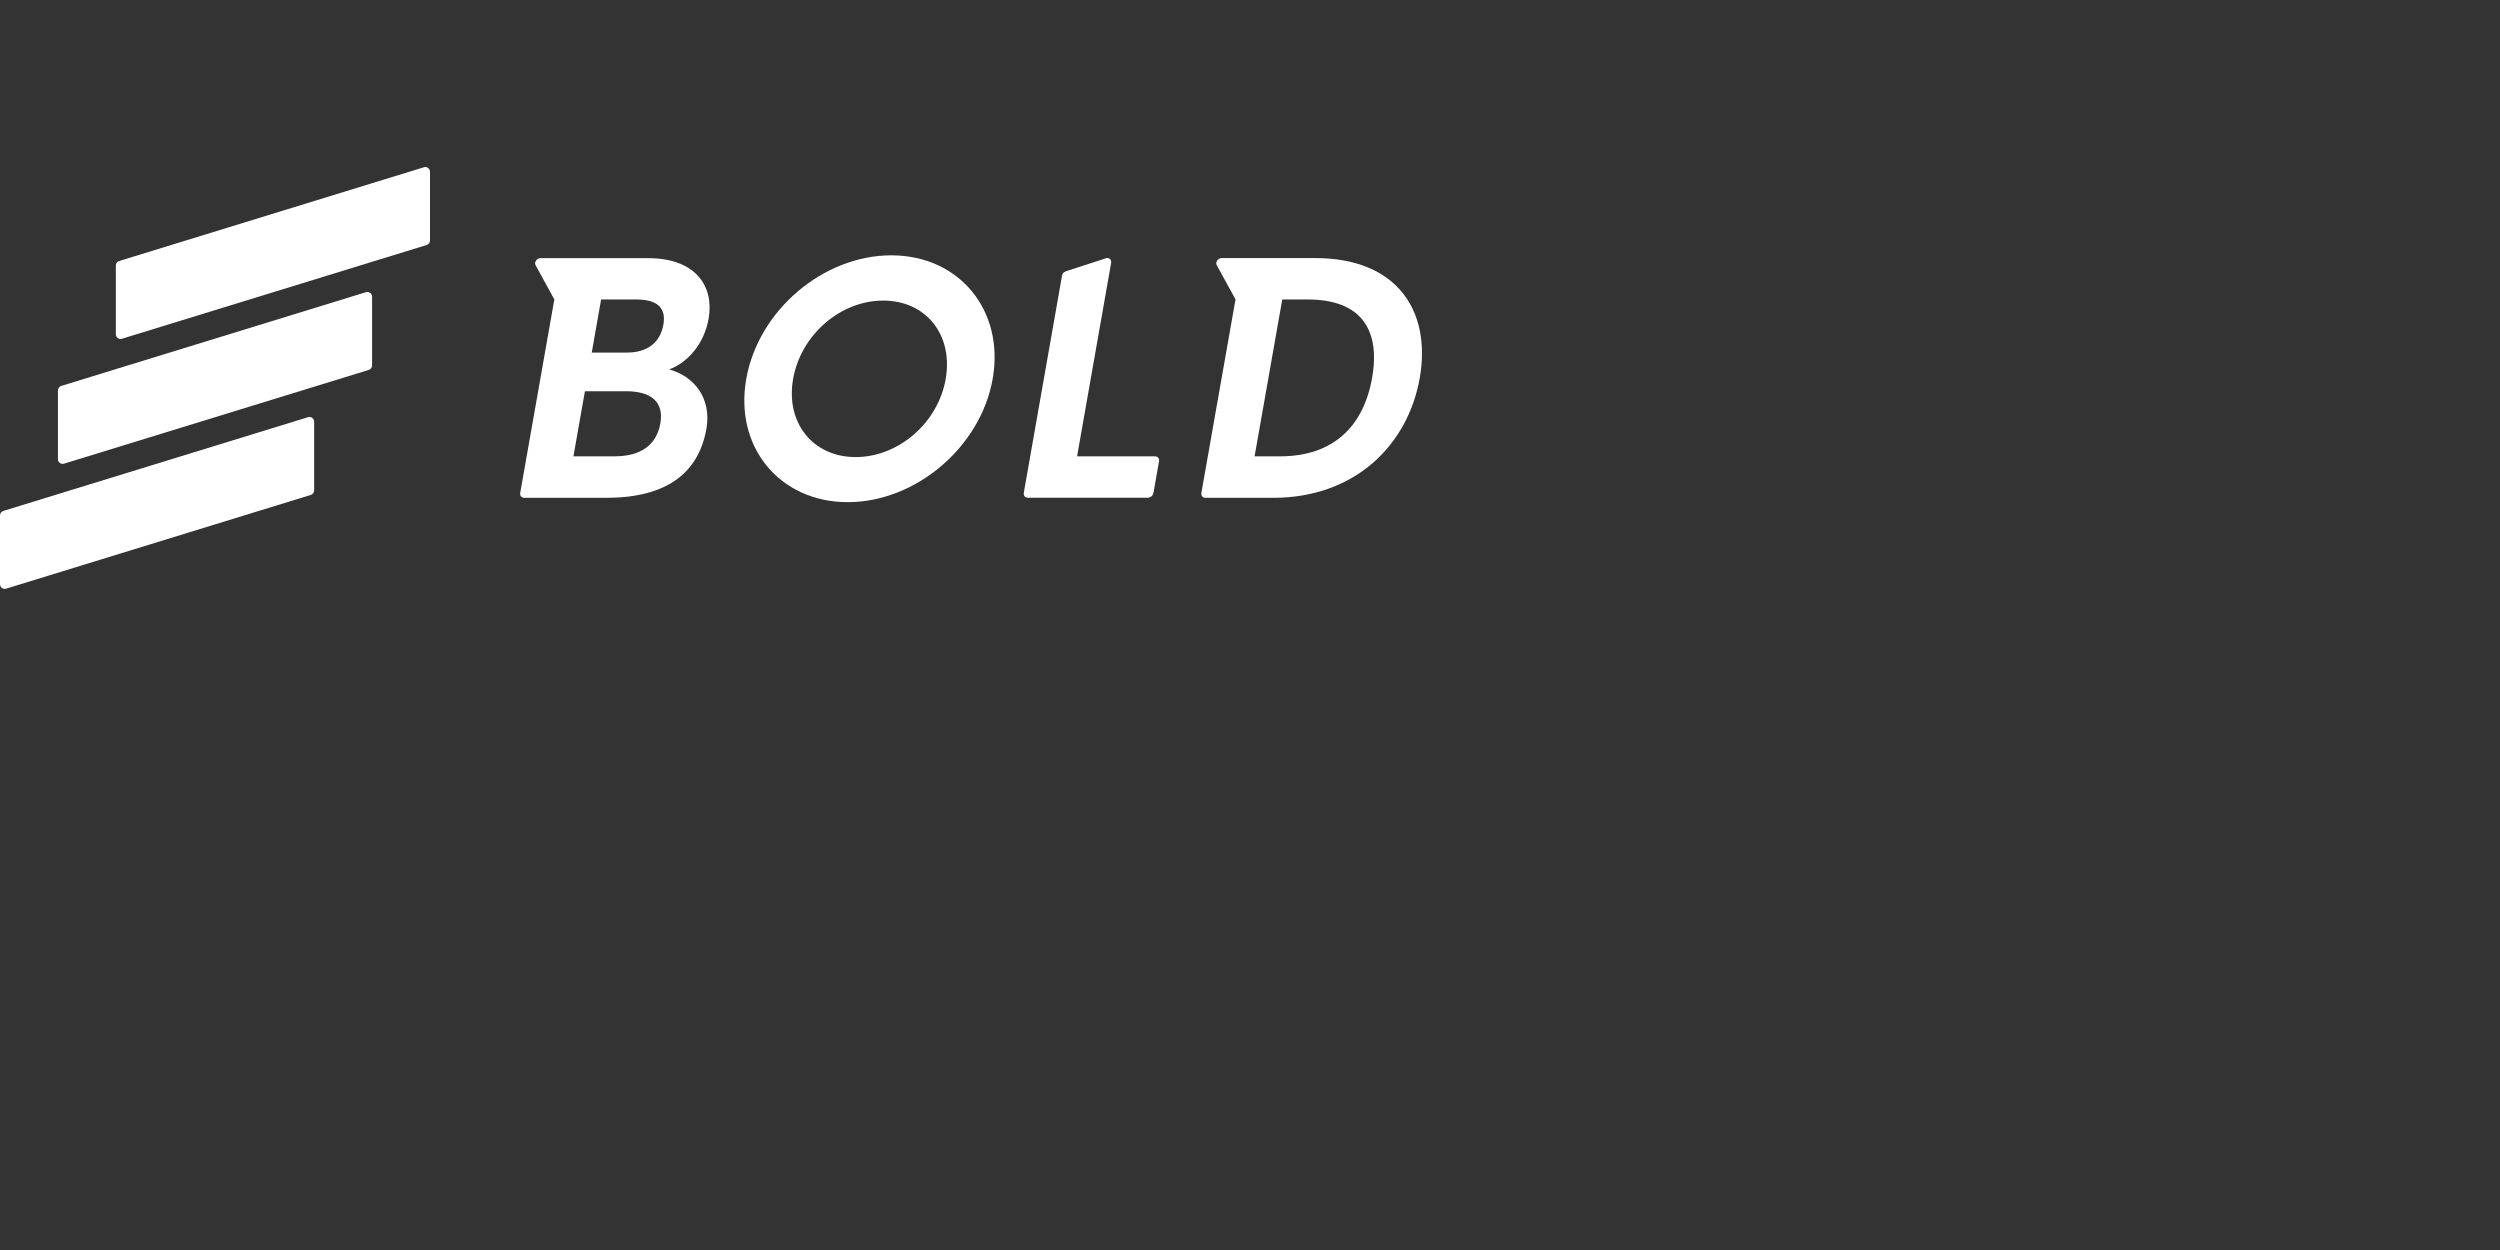
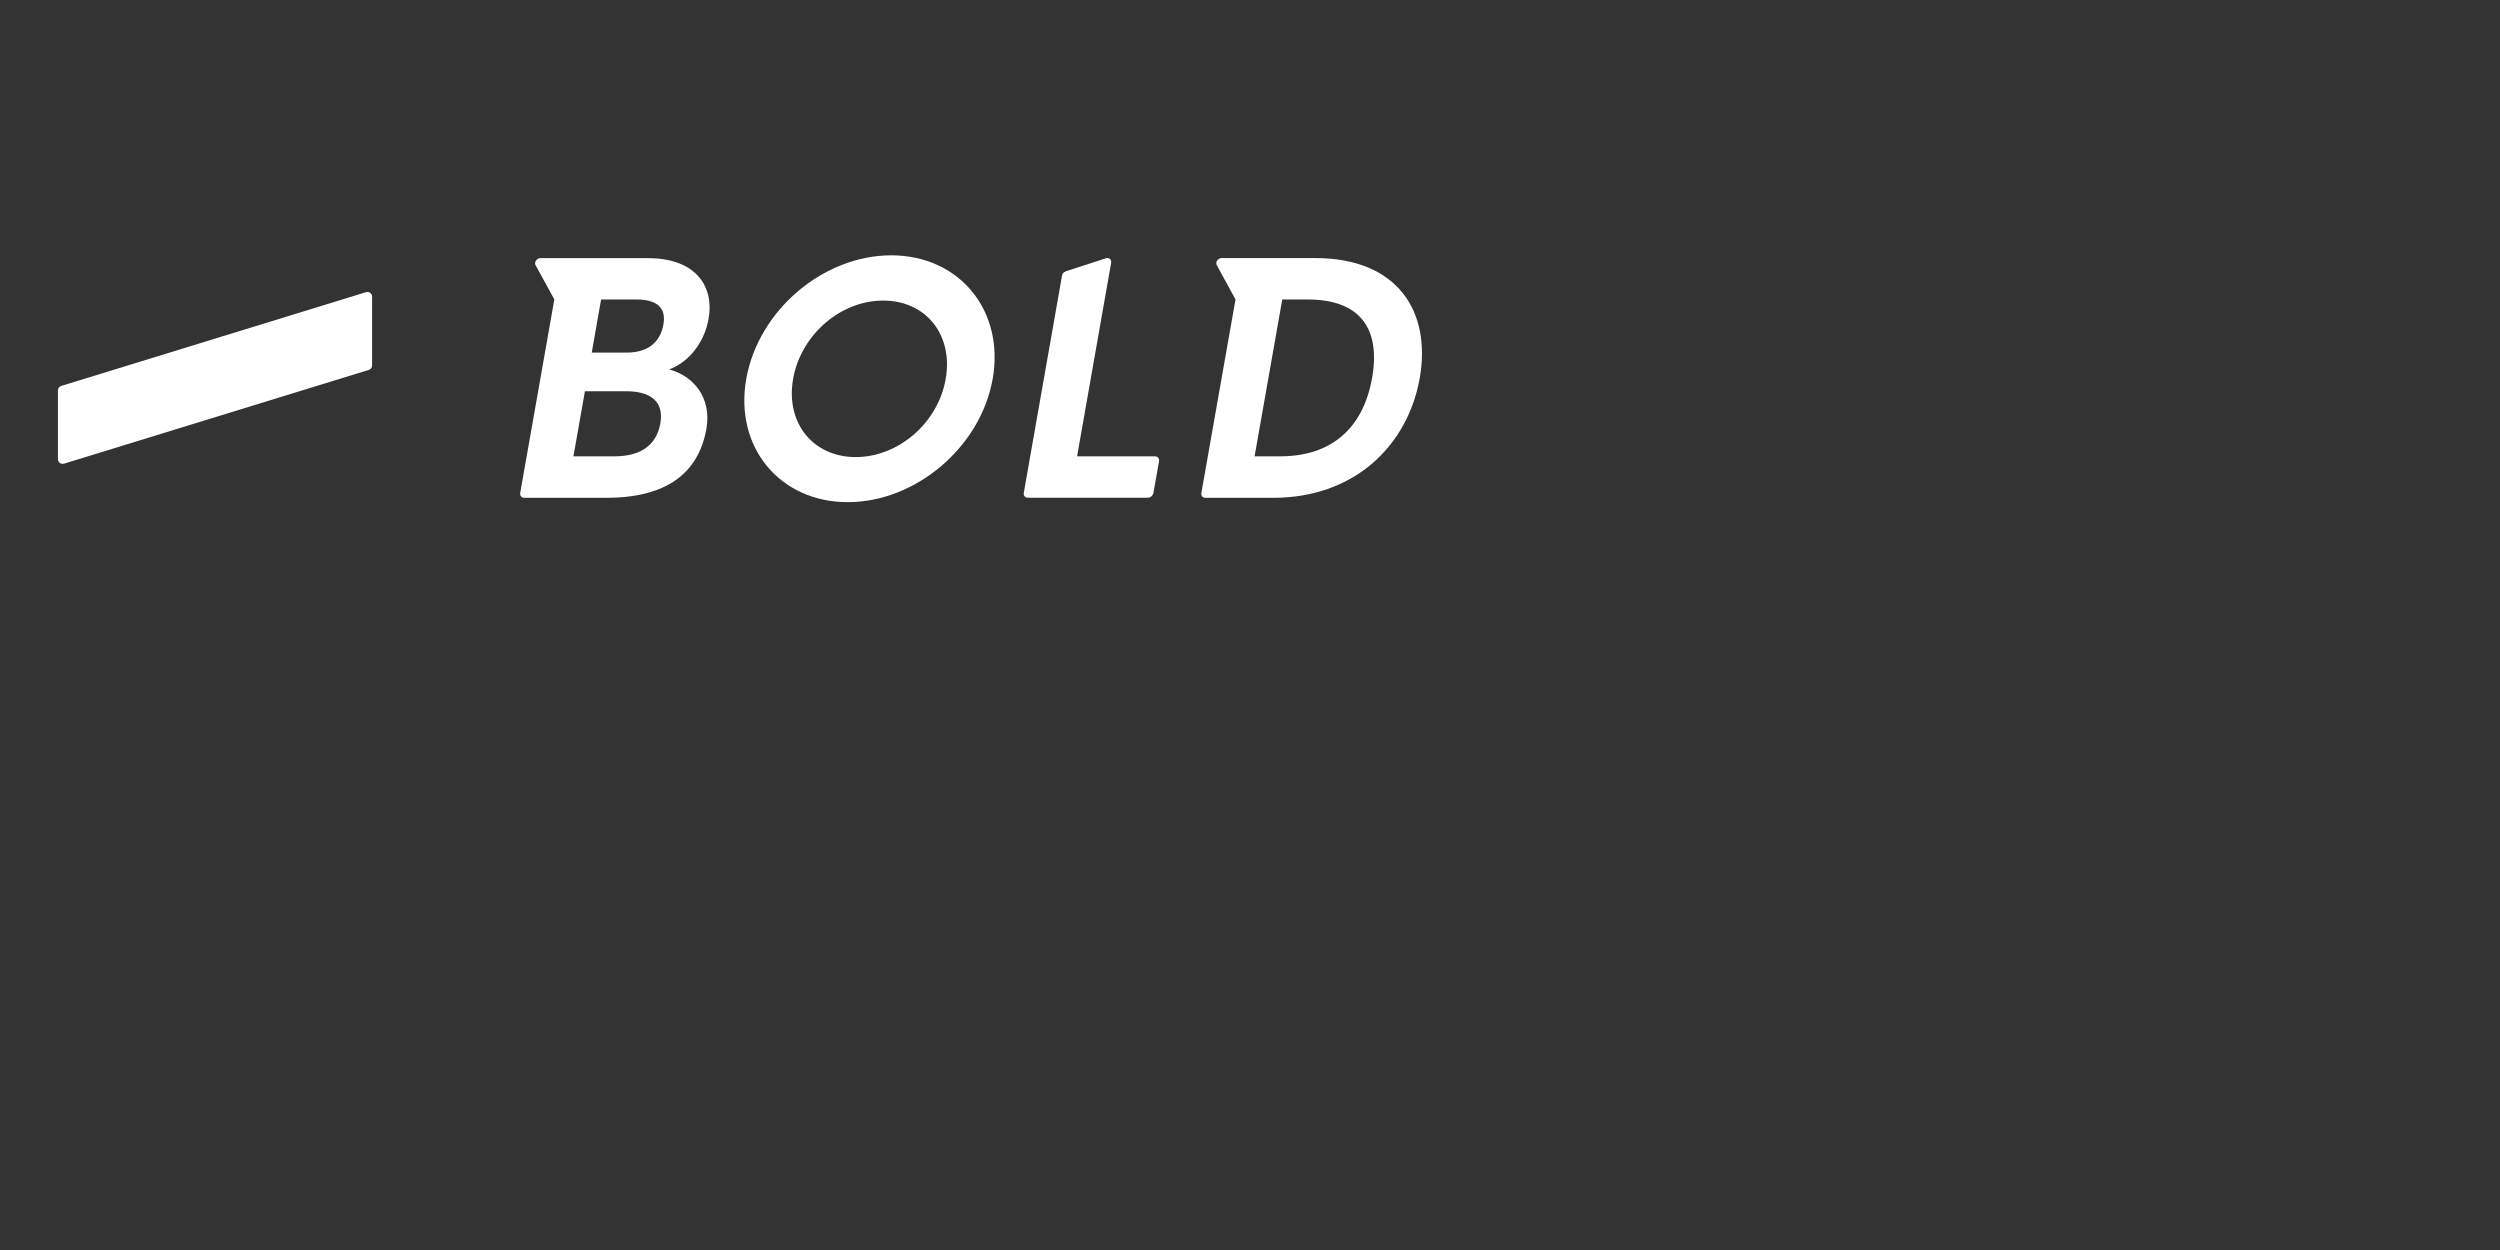
<svg xmlns="http://www.w3.org/2000/svg" version="1.1" id="Layer_3" x="0px" y="0px" viewBox="0 0 300 150" style="enable-background:new 0 0 300 150;" xml:space="preserve">
  <rect x="0" y="0" width="300" height="150" fill="#333333" stroke="none" />
  <style type="text/css">
	.st0{fill:#FFFFFF;}
</style>
  <g id="logo">
    <g id="Bold_Logo_Final-01" transform="translate(3, 6)">
-       <path id="Path" class="st0" d="M34.3,53.39L-2.27,64.64C-2.63,64.75-3,64.48-3,64.1v-8.25c0-0.25,0.16-0.46,0.4-0.54l36.57-11.25    c0.36-0.11,0.73,0.16,0.73,0.54v8.25C34.7,53.1,34.53,53.32,34.3,53.39z" />
      <path id="Path_00000157288632600299234060000014217805914951592074_" class="st0" d="M41.25,38.39L4.68,49.64    c-0.36,0.11-0.73-0.16-0.73-0.54v-8.25c0-0.25,0.16-0.46,0.4-0.54l36.57-11.25c0.36-0.11,0.73,0.16,0.73,0.54v8.25    C41.65,38.1,41.49,38.32,41.25,38.39z" />
-       <path id="Path_00000115502579517701657190000001006812177301540275_" class="st0" d="M48.2,23.4L11.63,34.65    c-0.36,0.11-0.73-0.16-0.73-0.54v-8.25c0-0.25,0.16-0.46,0.4-0.54l36.57-11.25c0.36-0.11,0.73,0.16,0.73,0.54v8.25    C48.6,23.11,48.44,23.33,48.2,23.4z" />
      <g id="Group" transform="translate(183.931, 31.159)">
        <path id="Shape" class="st0" d="M-79.98-6.52c-8.13,0-15.94,6.57-17.4,14.83c-1.45,8.22,4.05,14.79,12.18,14.79     s15.94-6.58,17.39-14.79C-66.36,0.06-71.85-6.52-79.98-6.52z M-84.25,17.69c-5.13,0-8.43-4.11-7.51-9.37     c0.93-5.3,5.68-9.41,10.81-9.41s8.43,4.11,7.5,9.41C-74.36,13.58-79.11,17.69-84.25,17.69z" />
        <path id="Shape_00000163753800389386563050000017142340865168851102_" class="st0" d="M-106.63,7.17     c2.24-0.82,4.2-3.08,4.73-6.08c0.69-3.9-1.55-7.27-7.26-7.27h-9.77h-3.15c-0.44,0-0.78,0.5-0.58,0.85l2.25,4.1l-4.09,23.19     c-0.07,0.37,0.14,0.62,0.51,0.62h9.77c7.19,0,11.1-2.88,12.06-8.3C-101.51,10.54-103.73,7.95-106.63,7.17z M-114.8-1.22h4.23     c2.26,0,3.63,0.82,3.25,3c-0.41,2.3-2.07,3.37-4.37,3.37h-4.23L-114.8-1.22z M-113.19,17.6h-4.93l1.38-7.81h4.93     c3,0,4.58,1.27,4.12,3.86C-108.17,16.37-110.19,17.6-113.19,17.6z" />
        <path id="Path_00000103949080539631676700000016687502169194216072_" class="st0" d="M-48.36,17.6h-9.32l4.08-23.18     c0.07-0.37-0.14-0.62-0.51-0.62l-4.66,1.51c-0.43,0.13-0.66,0.25-0.72,0.62l-4.58,26.02c-0.07,0.37,0.14,0.62,0.51,0.62h14.33     c0.37,0,0.66-0.25,0.72-0.62l0.66-3.74C-47.79,17.85-47.99,17.6-48.36,17.6z" />
        <path id="Shape_00000110462774581283539470000011529185263484843674_" class="st0" d="M-29.1-6.19h-8.09h-3.15     c-0.44,0-0.78,0.5-0.58,0.85l2.25,4.11l-4.09,23.19c-0.07,0.37,0.14,0.62,0.51,0.62h8.09c9.86,0,16.19-6.37,17.6-14.38     C-15.16,0.18-19.25-6.19-29.1-6.19z M-33.3,17.6h-3.08l3.32-18.82h3.08c6.24,0,8.75,3.49,7.7,9.41     C-23.32,14.11-27.05,17.6-33.3,17.6z" />
      </g>
    </g>
  </g>
</svg>